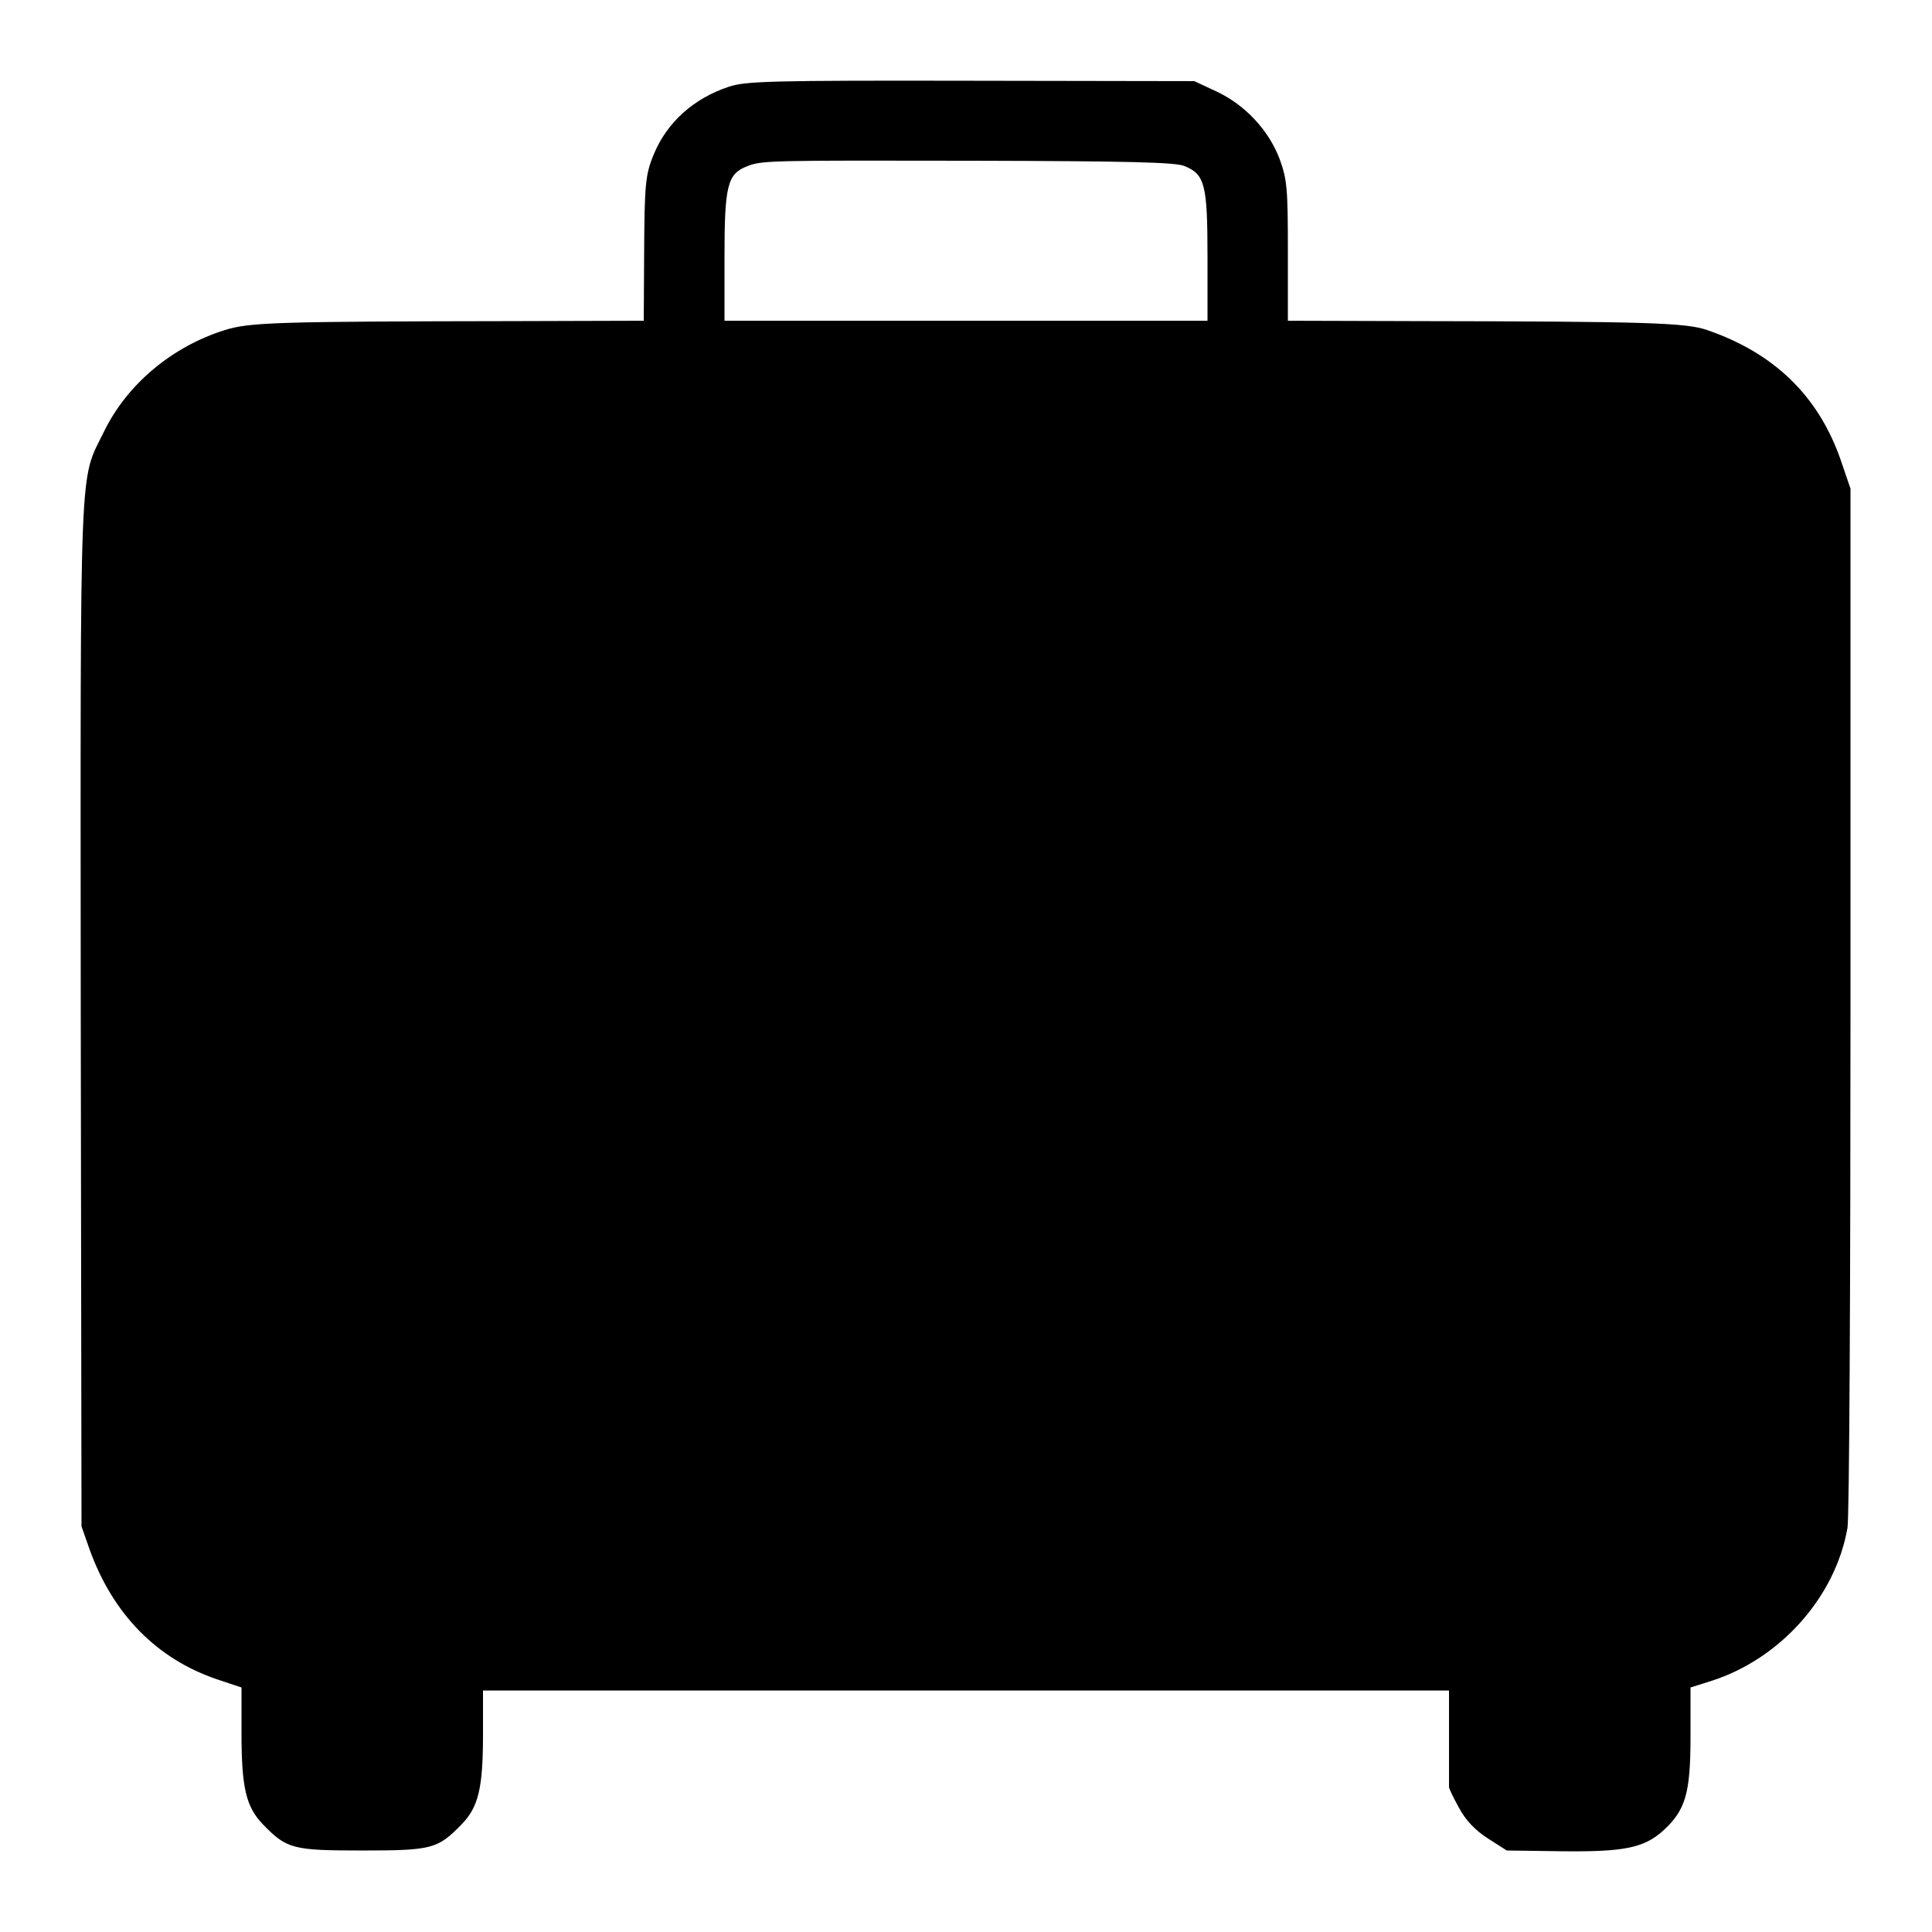
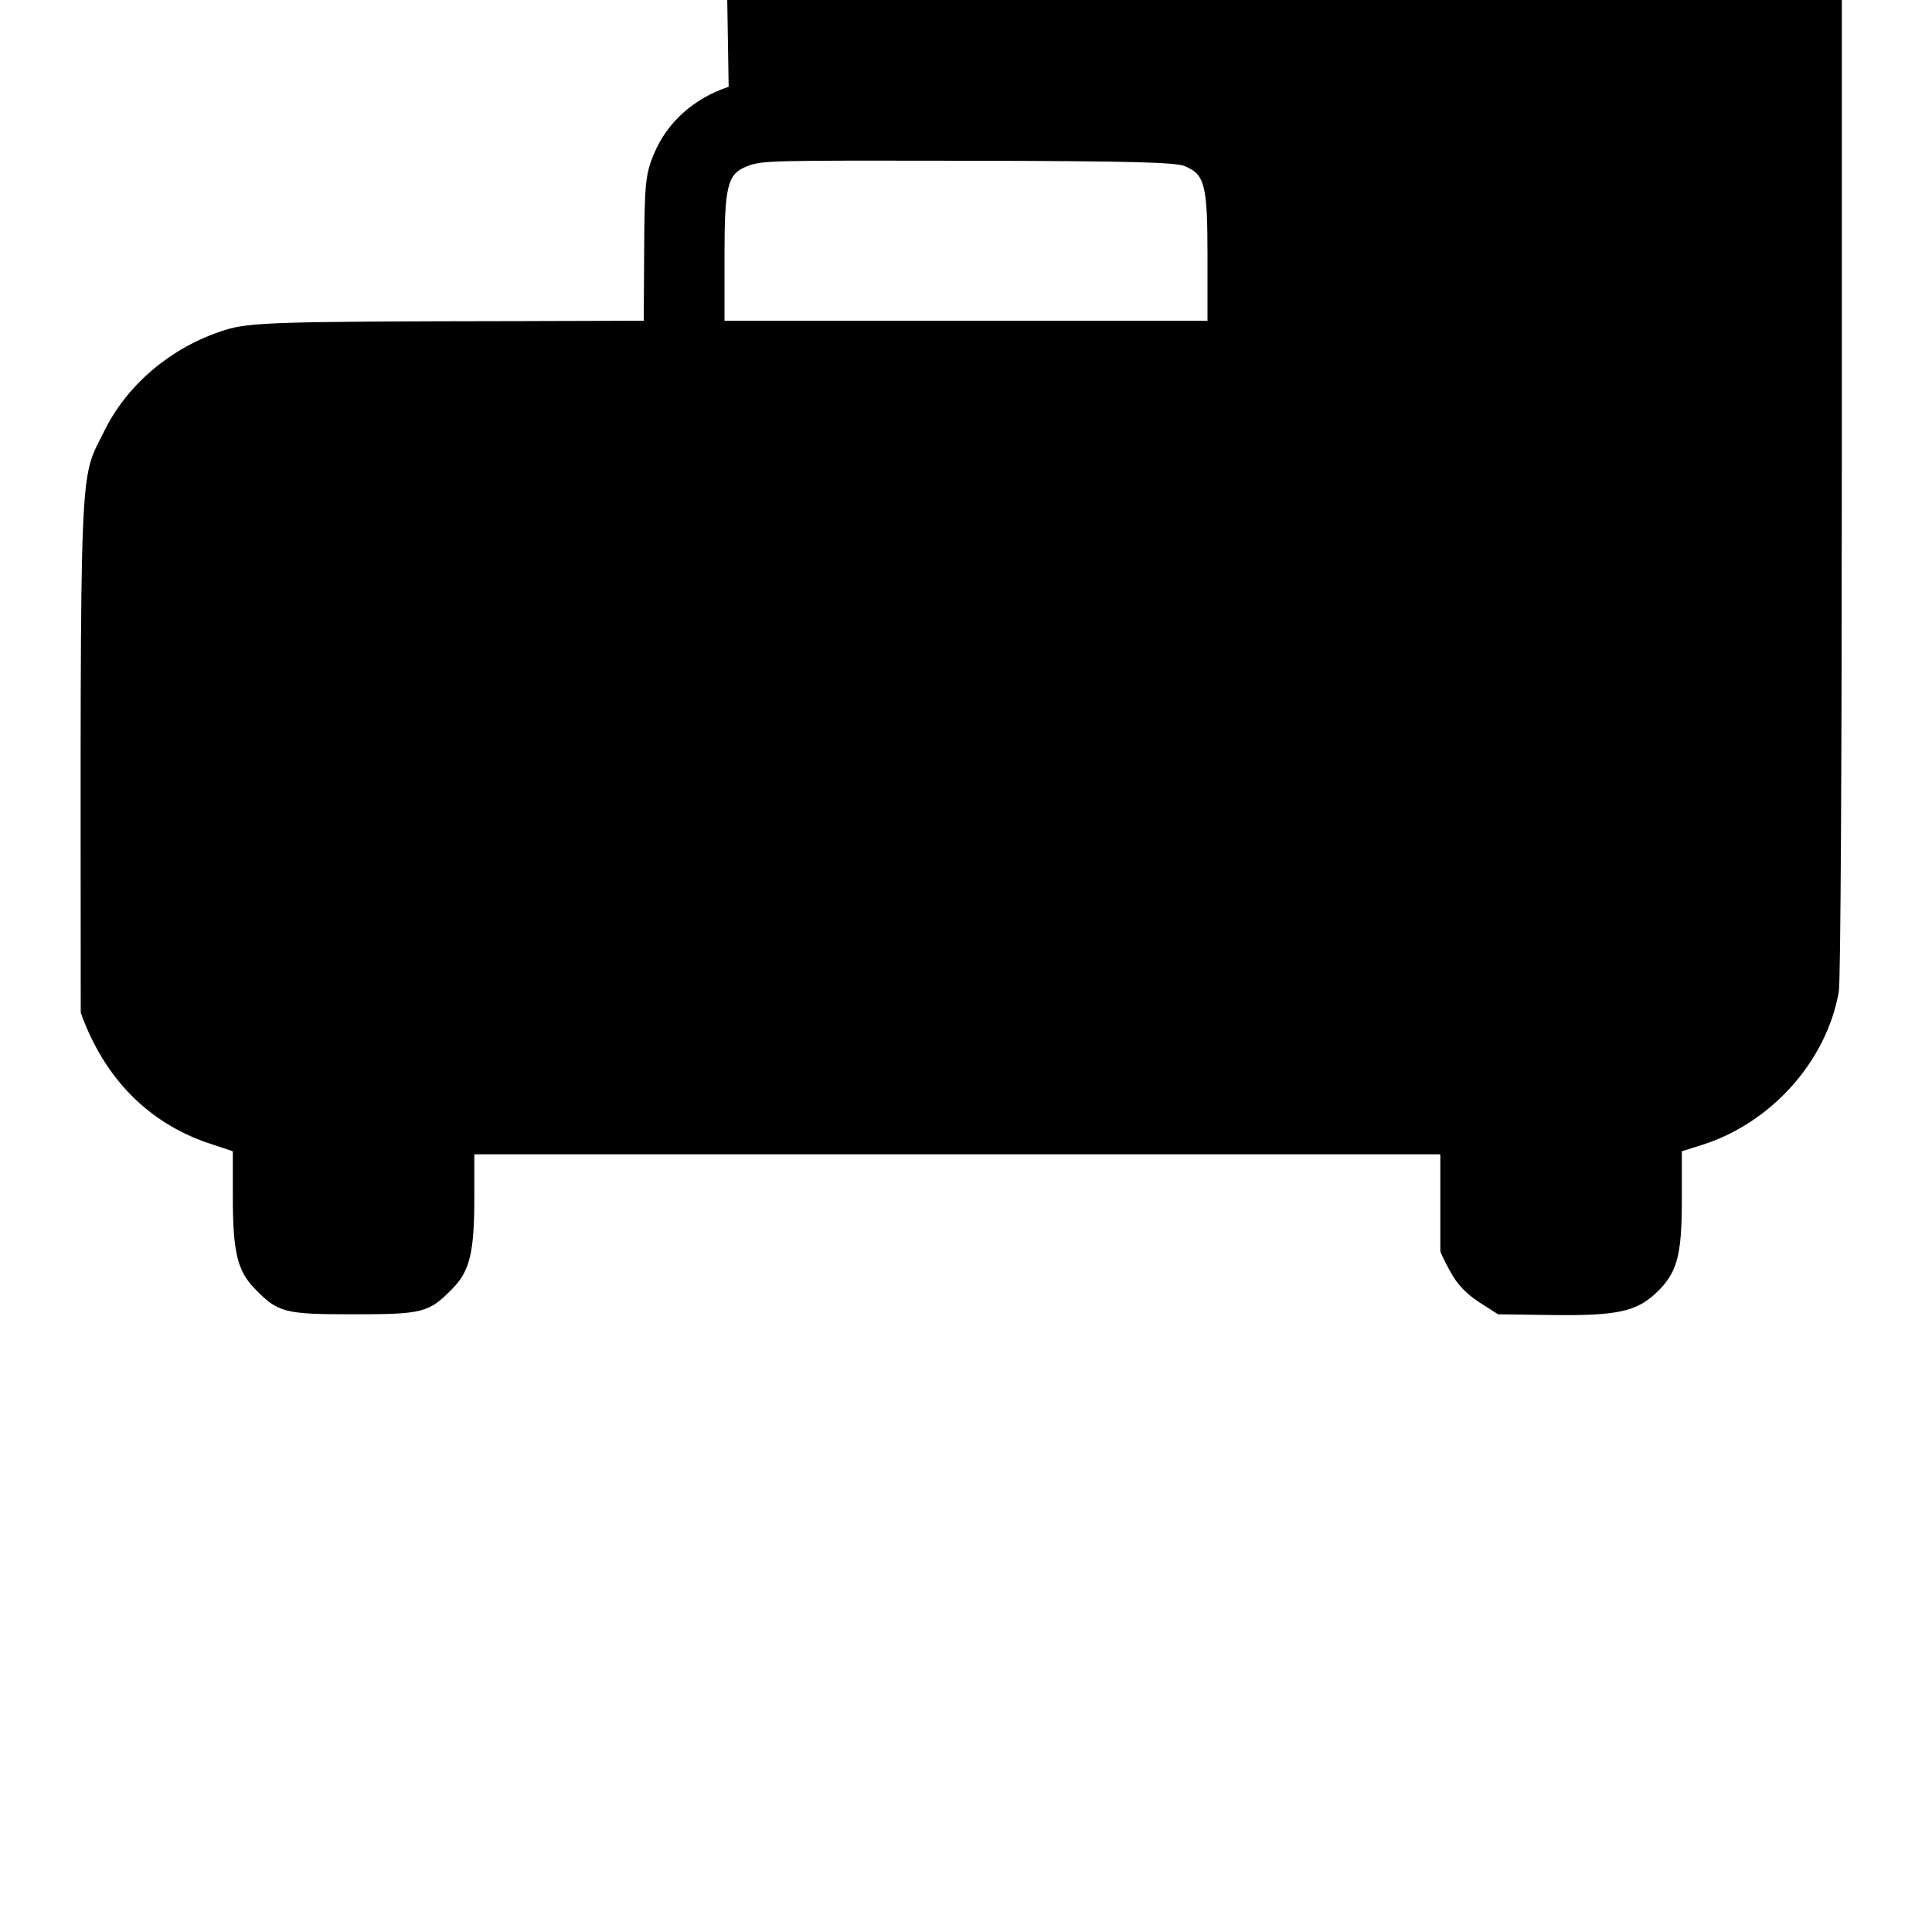
<svg xmlns="http://www.w3.org/2000/svg" version="1.0" width="512pt" height="512pt" viewBox="0 0 512 512" preserveAspectRatio="xMidYMid meet">
  <g transform="translate(0,512) scale(0.1,-0.1)" fill="#000000" stroke="none">
-     <path d="M1931 4890 c-93 -31 -163 -94 -198 -178 -23 -55 -25 -80 -26 -269 l-1 -173 -341 -1 c-634 -1 -704 -3 -770 -24 -140 -44 -259 -144 -320 -270 -65 -132 -62 -46 -61 -1539 l2 -1361 21 -60 c62 -173 179 -292 340 -346 l63 -21 0 -119 c0 -148 12 -197 57 -244 63 -65 79 -69 263 -69 184 0 200 4 263 69 45 46 57 96 57 239 l0 116 1280 0 1280 0 0 -125 c0 -69 0 -127 0 -130 -1 -3 11 -28 26 -55 18 -34 43 -60 77 -82 l50 -32 146 -2 c166 -2 218 9 269 55 59 54 72 99 72 248 l0 131 54 17 c183 58 330 222 362 406 5 24 8 654 8 1399 l0 1355 -27 79 c-59 167 -175 280 -352 341 -56 20 -163 23 -766 24 l-346 1 0 184 c0 167 -2 190 -22 245 -29 76 -91 143 -168 179 l-58 27 -592 1 c-531 1 -598 -1 -642 -16z m1208 -210 c54 -22 61 -49 61 -240 l0 -170 -640 0 -640 0 0 171 c0 187 8 218 59 238 40 16 54 16 607 15 405 -1 529 -4 553 -14z" />
+     <path d="M1931 4890 c-93 -31 -163 -94 -198 -178 -23 -55 -25 -80 -26 -269 l-1 -173 -341 -1 c-634 -1 -704 -3 -770 -24 -140 -44 -259 -144 -320 -270 -65 -132 -62 -46 -61 -1539 c62 -173 179 -292 340 -346 l63 -21 0 -119 c0 -148 12 -197 57 -244 63 -65 79 -69 263 -69 184 0 200 4 263 69 45 46 57 96 57 239 l0 116 1280 0 1280 0 0 -125 c0 -69 0 -127 0 -130 -1 -3 11 -28 26 -55 18 -34 43 -60 77 -82 l50 -32 146 -2 c166 -2 218 9 269 55 59 54 72 99 72 248 l0 131 54 17 c183 58 330 222 362 406 5 24 8 654 8 1399 l0 1355 -27 79 c-59 167 -175 280 -352 341 -56 20 -163 23 -766 24 l-346 1 0 184 c0 167 -2 190 -22 245 -29 76 -91 143 -168 179 l-58 27 -592 1 c-531 1 -598 -1 -642 -16z m1208 -210 c54 -22 61 -49 61 -240 l0 -170 -640 0 -640 0 0 171 c0 187 8 218 59 238 40 16 54 16 607 15 405 -1 529 -4 553 -14z" />
  </g>
</svg>